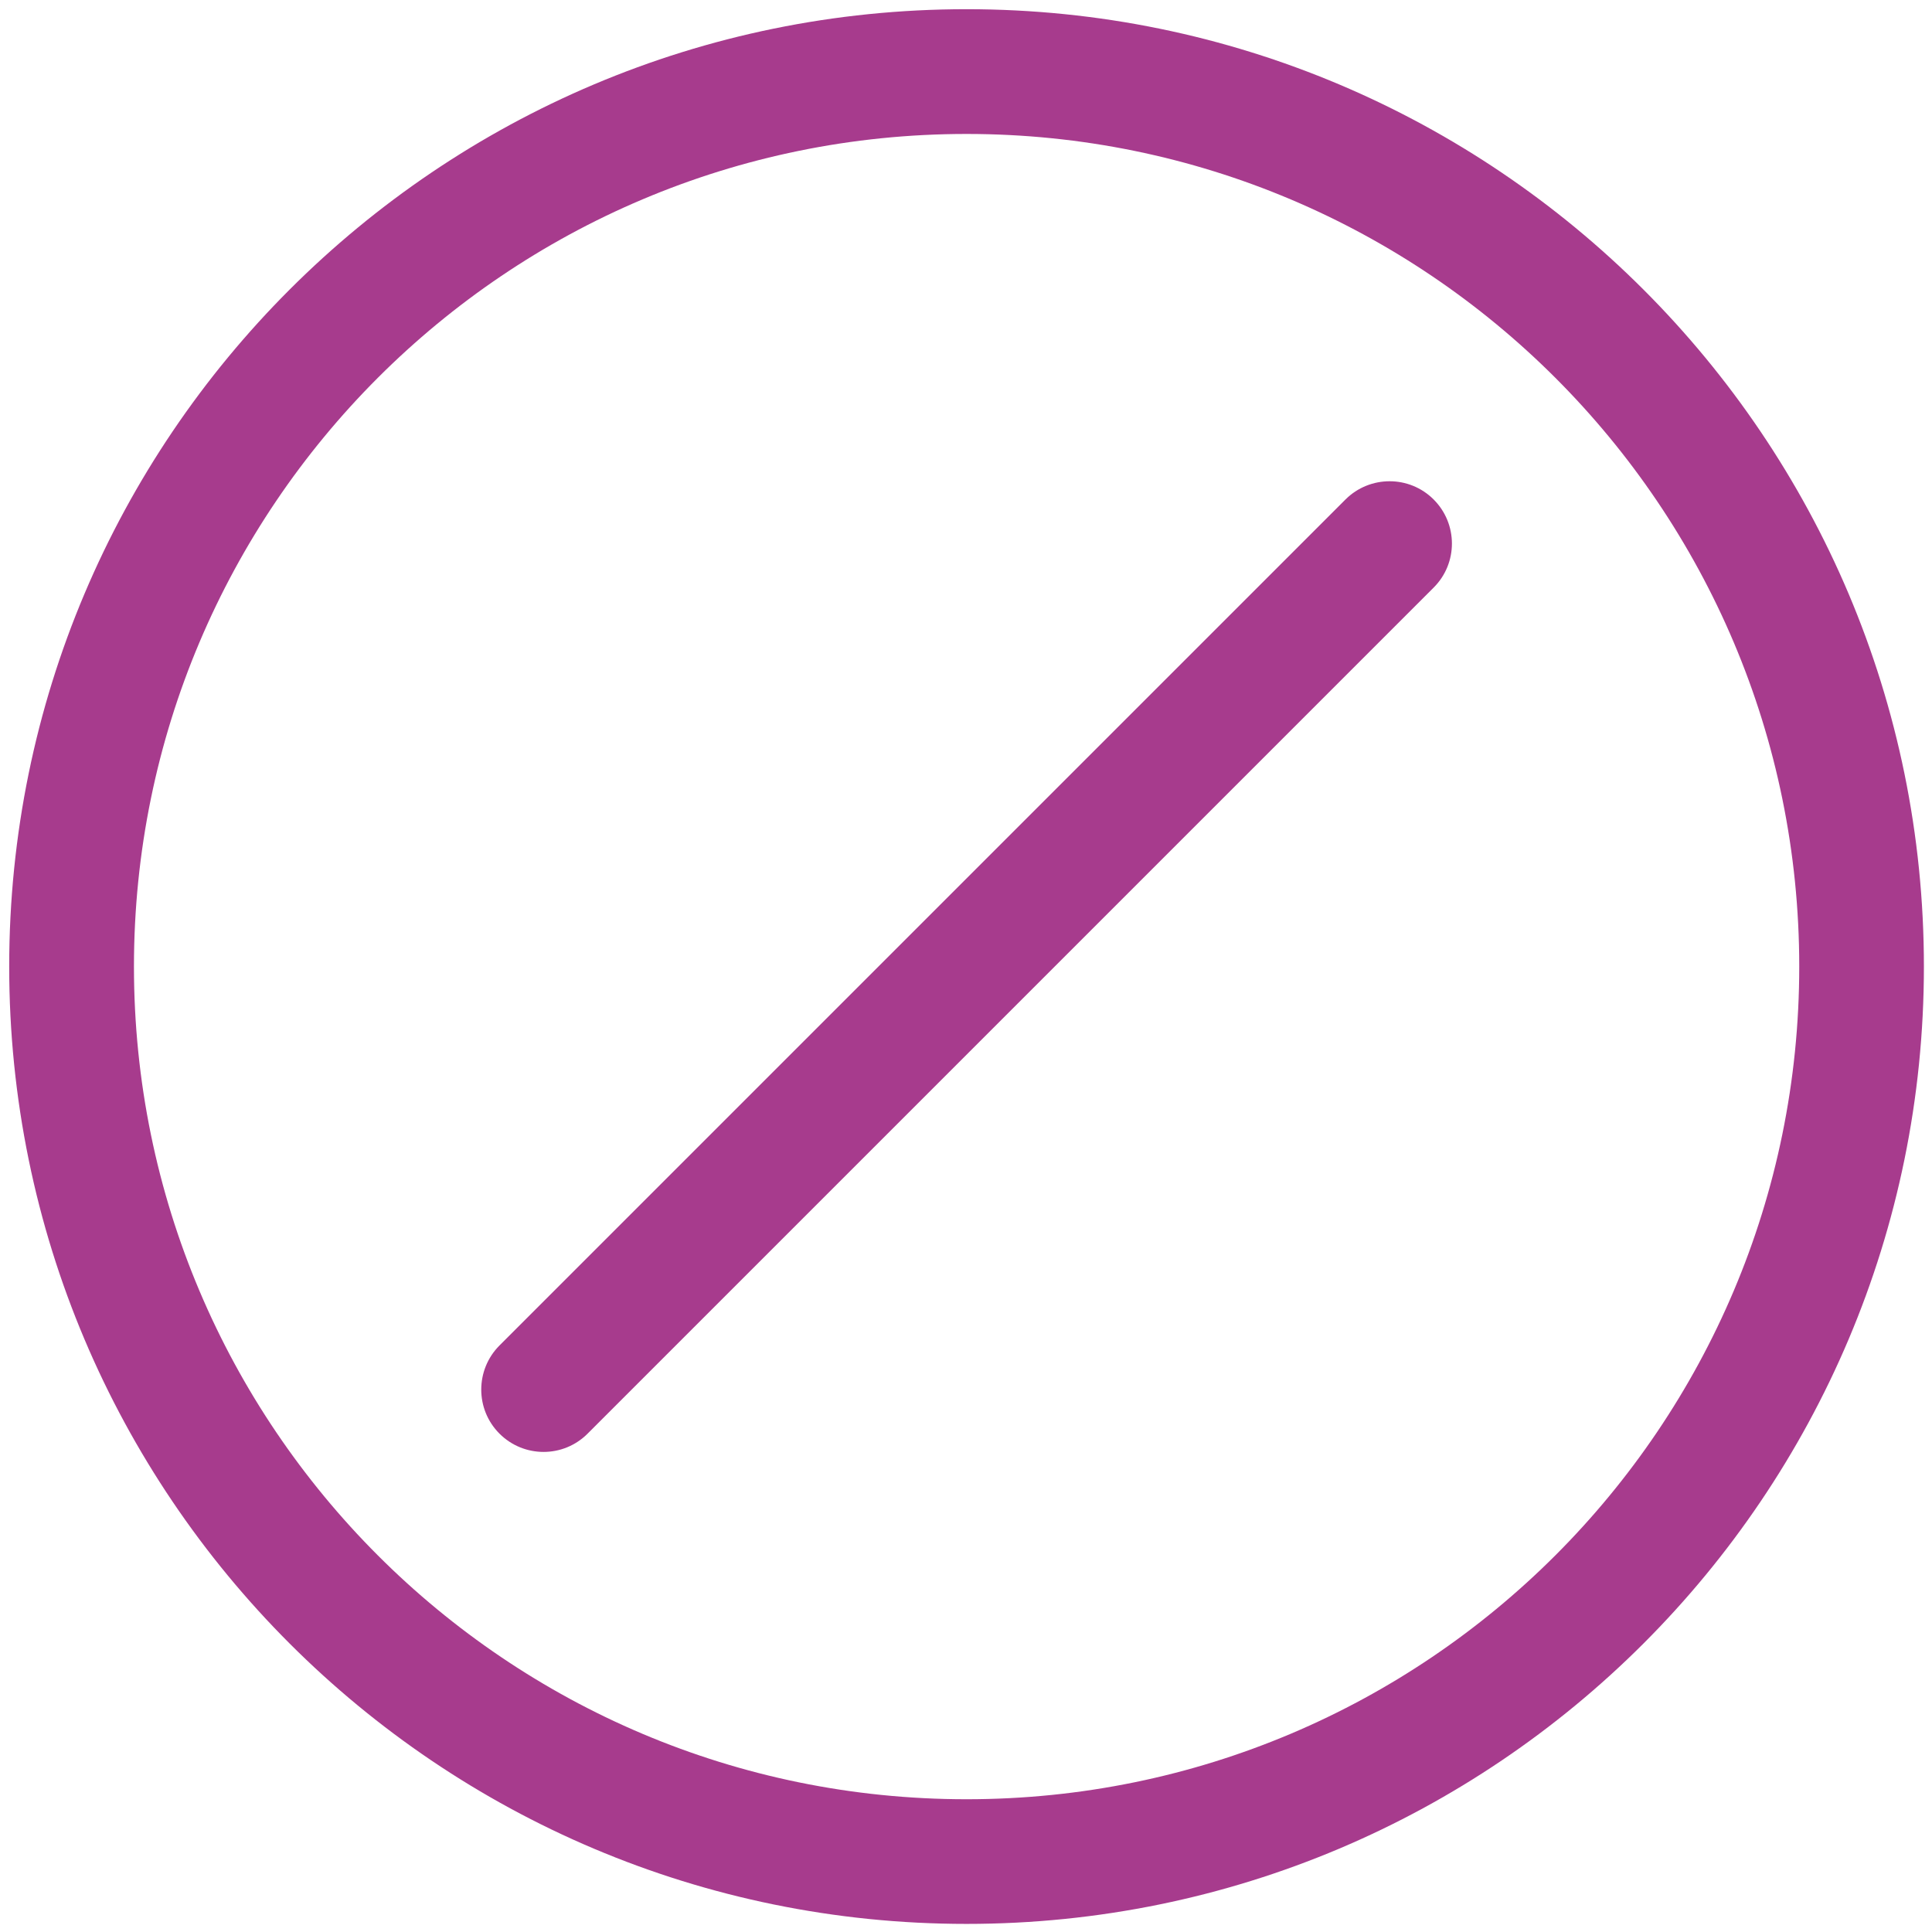
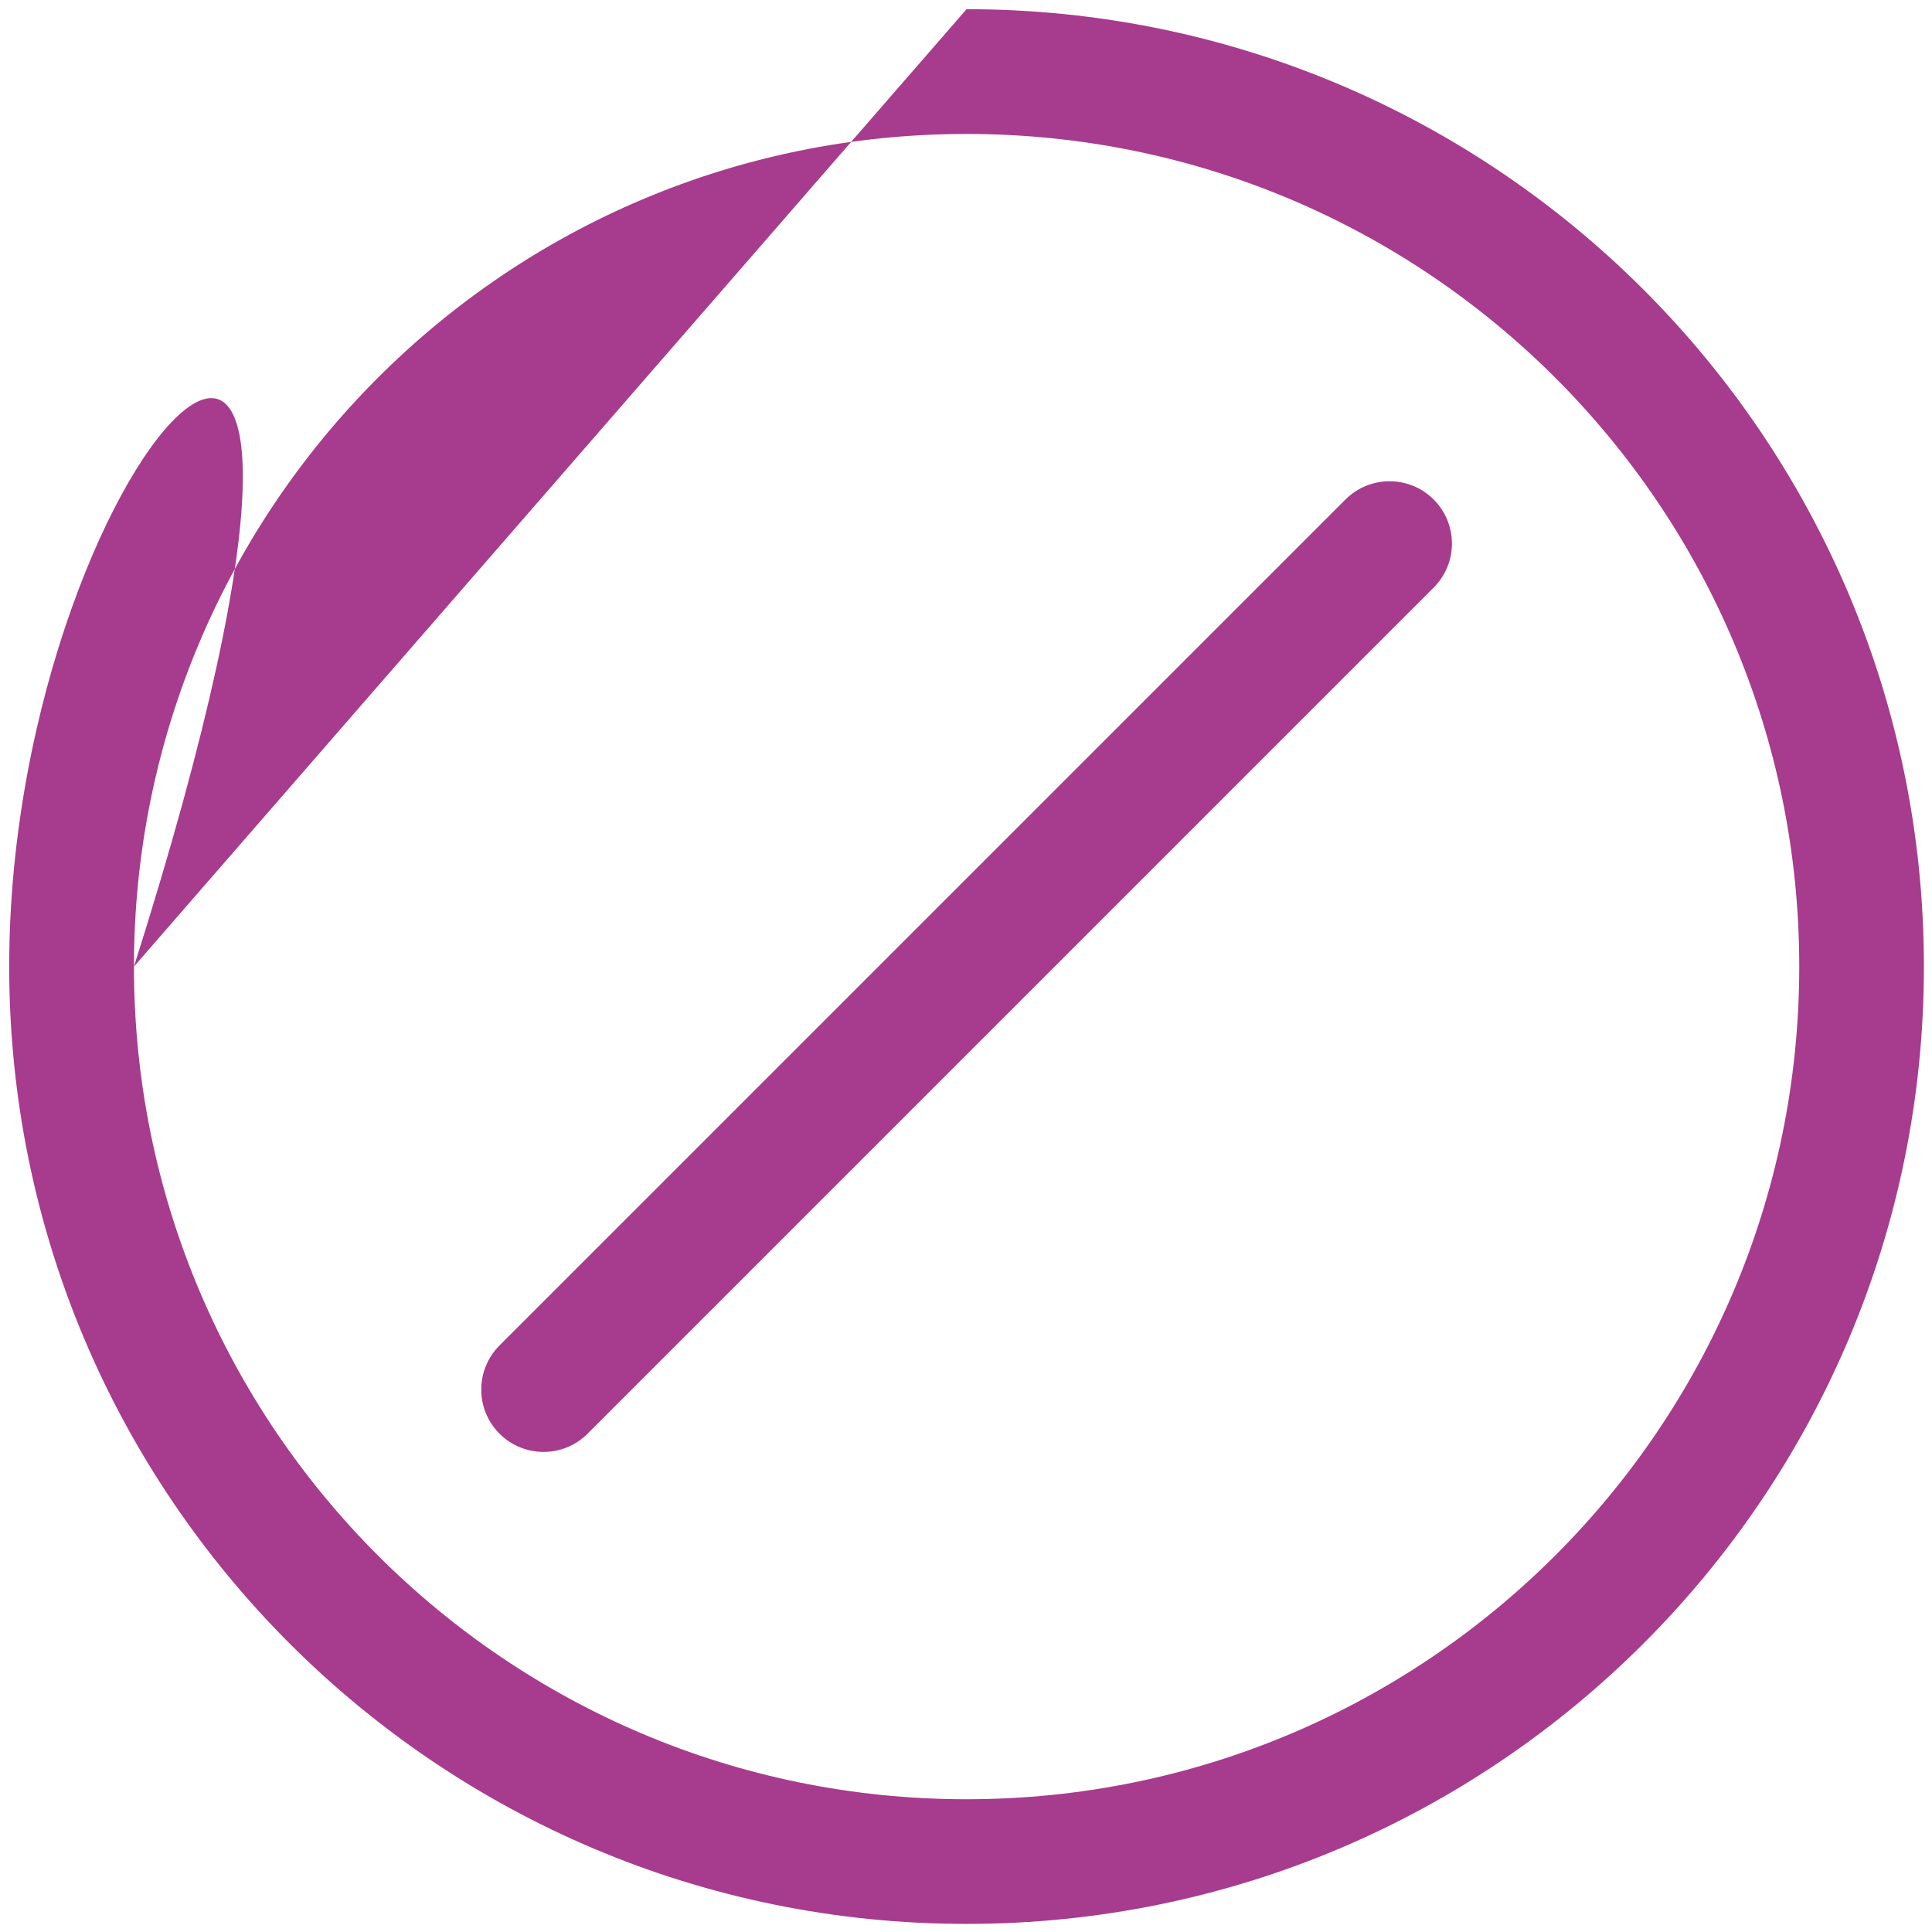
<svg xmlns="http://www.w3.org/2000/svg" width="21" height="21" viewBox="0 0 21 21" fill="none">
-   <path fill-rule="evenodd" clip-rule="evenodd" d="M1.456 10.506C1.456 5.508 5.508 1.456 10.506 1.456C15.505 1.456 19.557 5.508 19.557 10.506C19.557 15.505 15.505 19.557 10.506 19.557C5.508 19.557 1.456 15.505 1.456 10.506ZM10.506 0.1C4.759 0.1 0.1 4.759 0.1 10.506C0.1 16.253 4.759 20.912 10.506 20.912C16.253 20.912 20.912 16.253 20.912 10.506C20.912 4.759 16.253 0.1 10.506 0.1ZM15.583 6.387C15.848 6.123 15.848 5.694 15.583 5.429C15.319 5.165 14.89 5.165 14.625 5.429L5.429 14.625C5.165 14.89 5.165 15.319 5.429 15.583C5.694 15.848 6.123 15.848 6.387 15.583L15.583 6.387Z" fill="#A73B8D" />
+   <path fill-rule="evenodd" clip-rule="evenodd" d="M1.456 10.506C1.456 5.508 5.508 1.456 10.506 1.456C15.505 1.456 19.557 5.508 19.557 10.506C19.557 15.505 15.505 19.557 10.506 19.557C5.508 19.557 1.456 15.505 1.456 10.506ZC4.759 0.1 0.1 4.759 0.1 10.506C0.1 16.253 4.759 20.912 10.506 20.912C16.253 20.912 20.912 16.253 20.912 10.506C20.912 4.759 16.253 0.1 10.506 0.1ZM15.583 6.387C15.848 6.123 15.848 5.694 15.583 5.429C15.319 5.165 14.89 5.165 14.625 5.429L5.429 14.625C5.165 14.89 5.165 15.319 5.429 15.583C5.694 15.848 6.123 15.848 6.387 15.583L15.583 6.387Z" fill="#A73B8D" />
</svg>